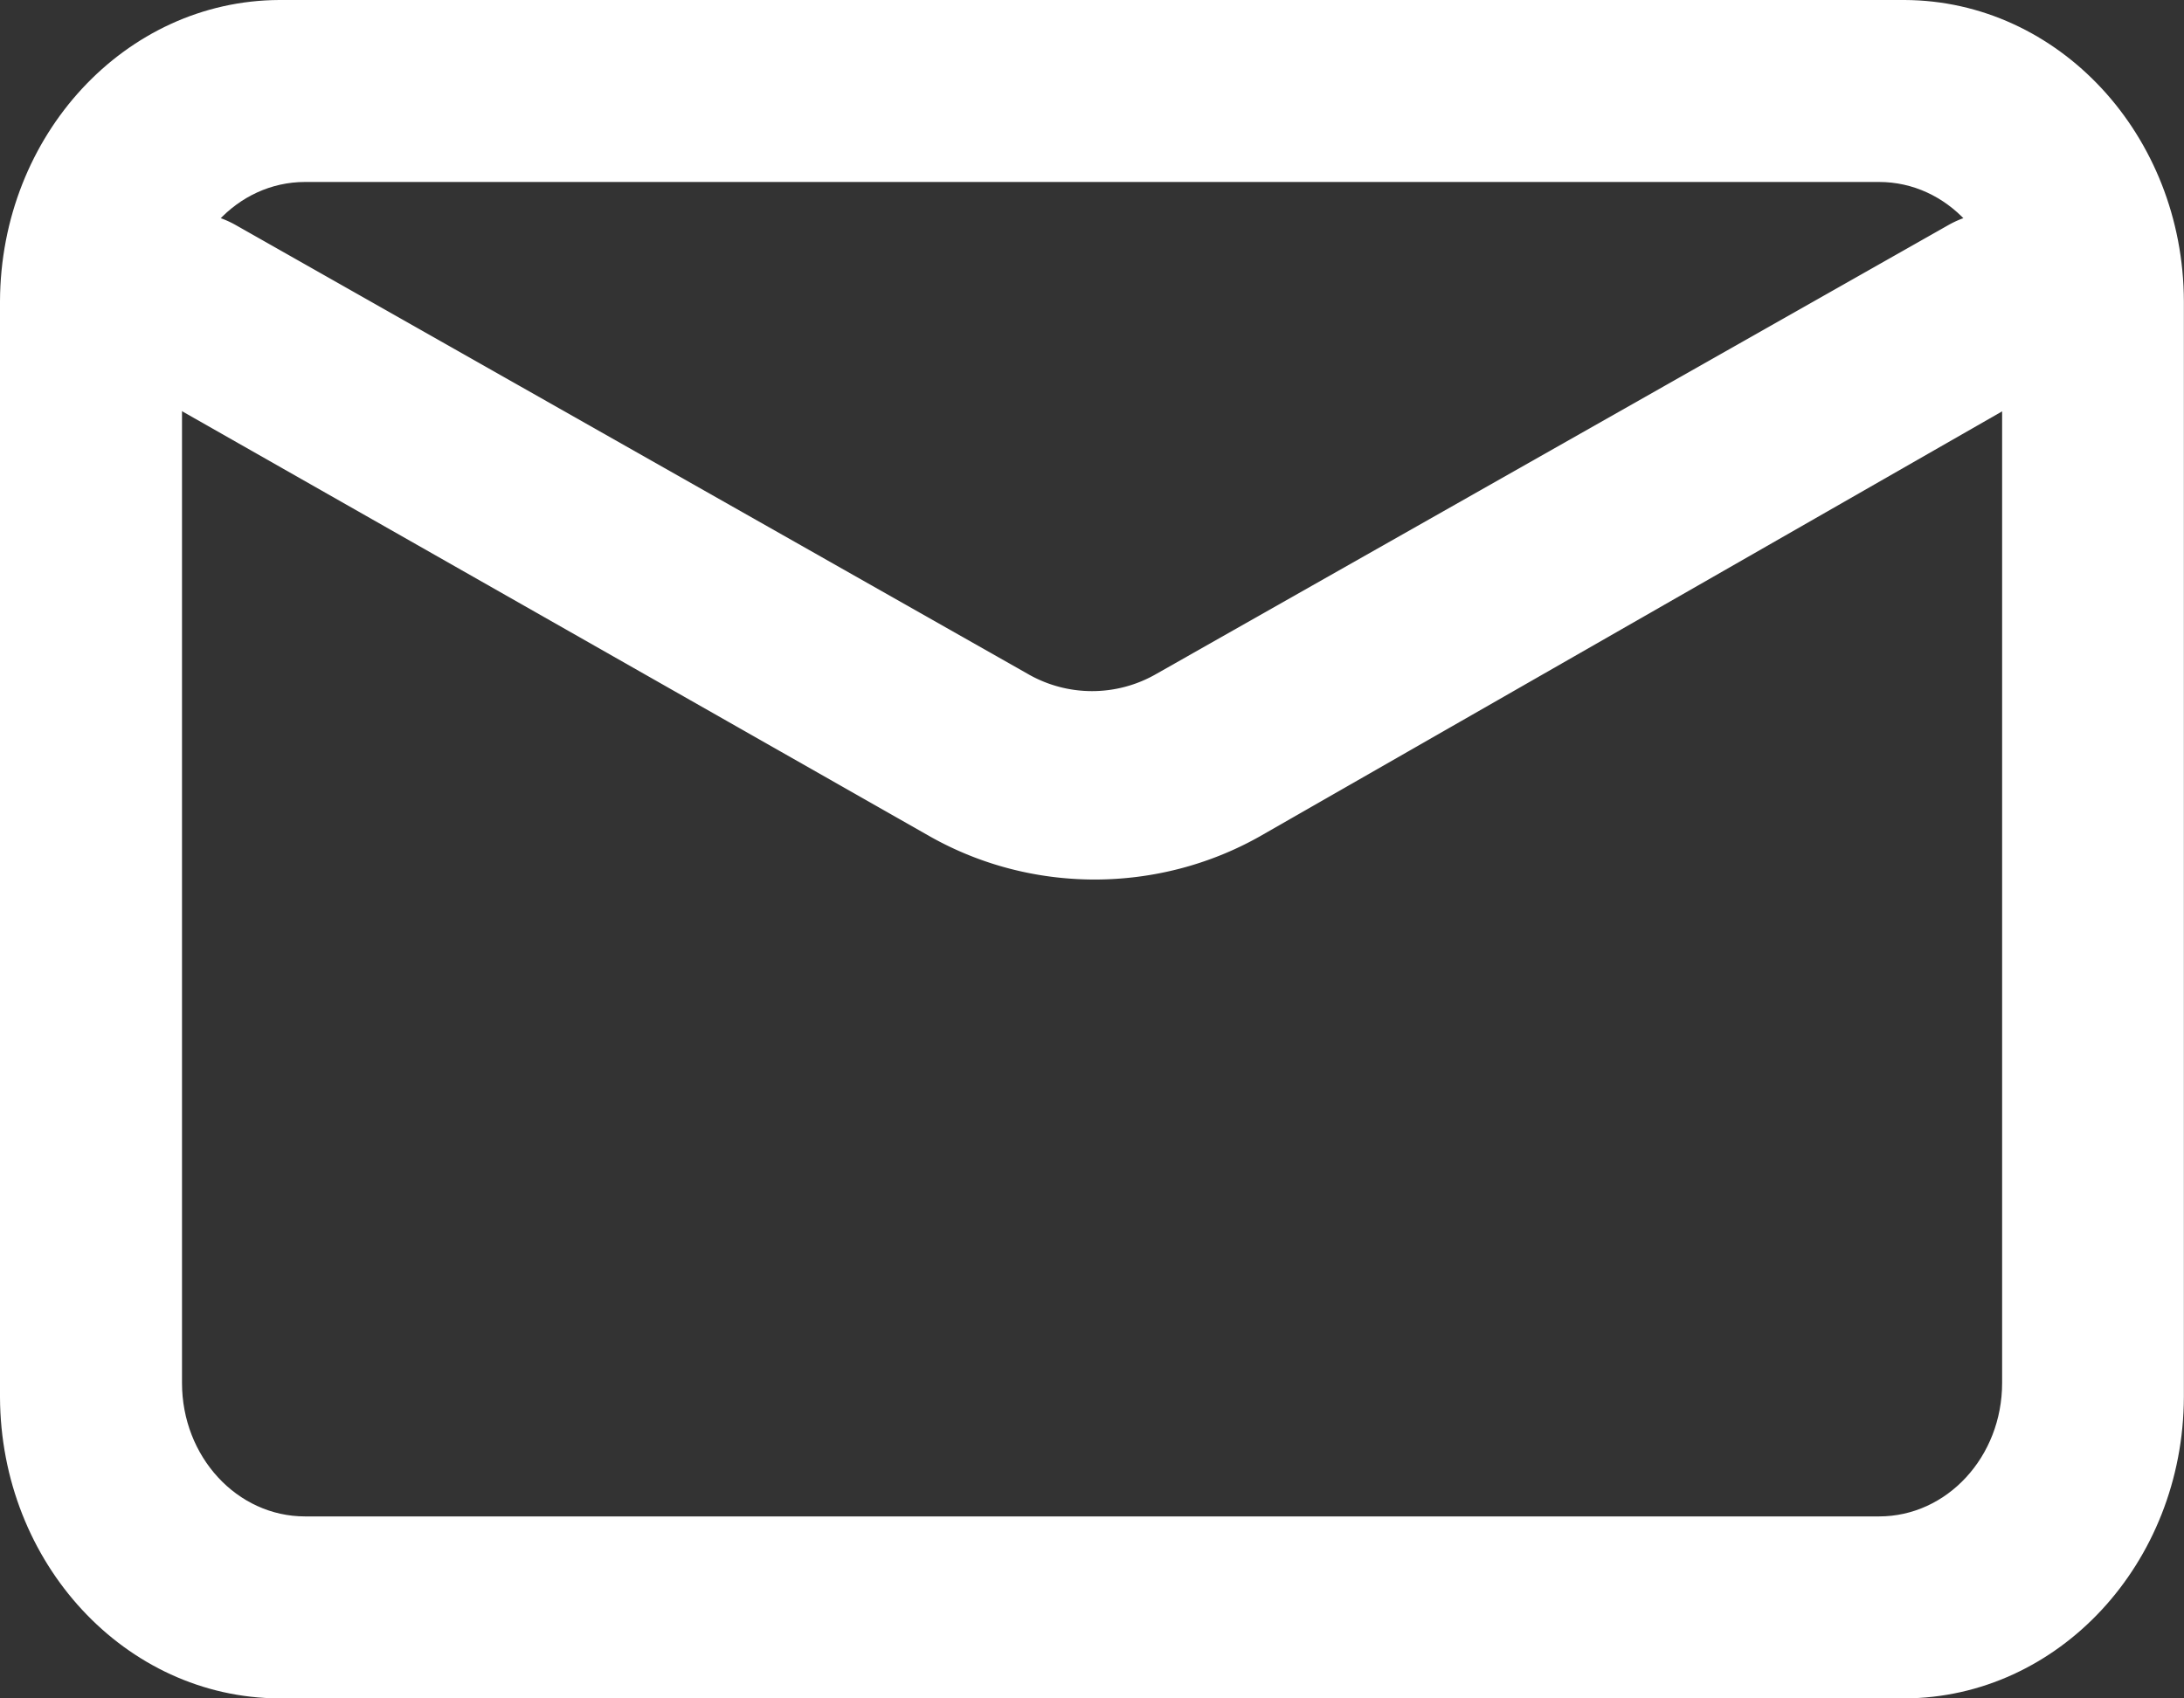
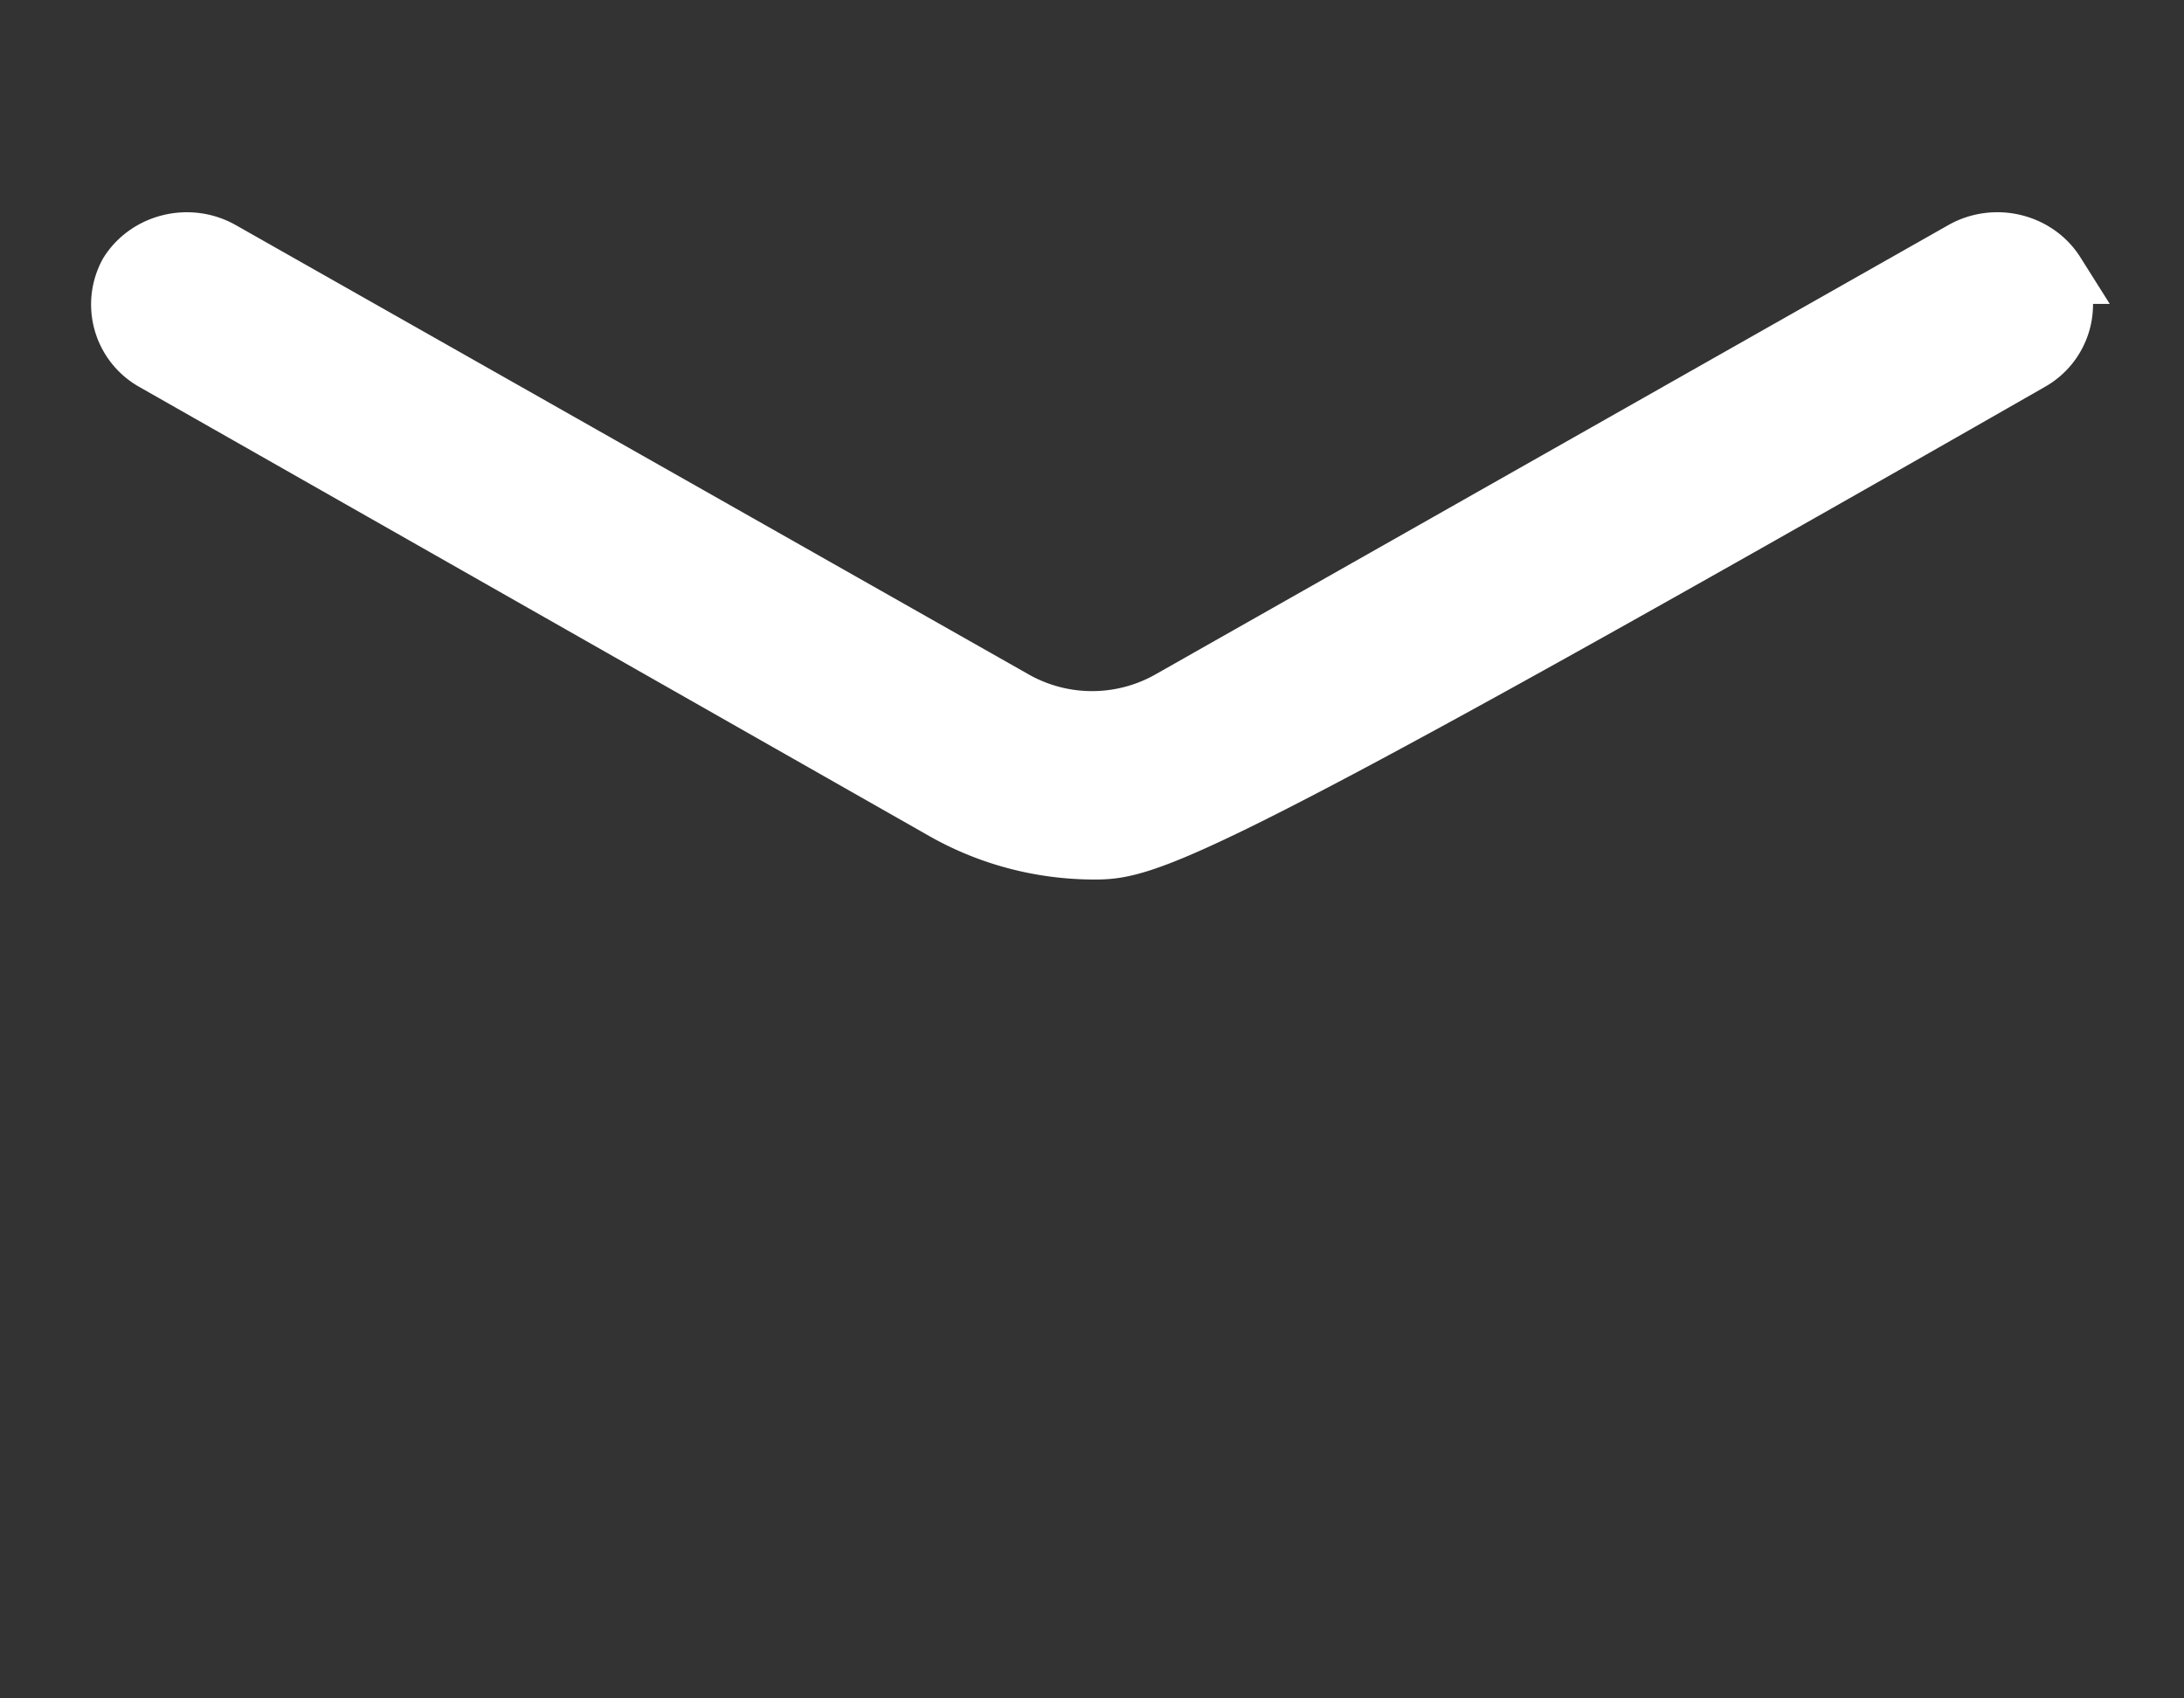
<svg xmlns="http://www.w3.org/2000/svg" width="18" height="14" fill="#fff">
  <rect width="100%" height="100%" fill="#333333" stroke="none" />
-   <path d="M15.698 14H2.302C1.033 13.995.005 12.886 0 11.516V2.484C.005 1.114 1.033.005 2.302 0h13.395c1.27.005 2.298 1.114 2.302 2.484v9.032c-.005 1.37-1.033 2.479-2.302 2.484zM2.514 1.5c-.56 0-1.014.492-1.014 1.1v8.8c0 .608.454 1.1 1.014 1.1h12.973c.56 0 1.014-.492 1.014-1.1V2.6c0-.608-.454-1.1-1.014-1.1H2.514z" />
-   <path d="M9.022 7c-.434 0-.859-.111-1.233-.322L1.268 2.97a.53.53 0 0 1-.202-.715c.155-.245.487-.328.747-.186l6.53 3.701a1.31 1.31 0 0 0 1.315 0l6.53-3.701c.26-.142.592-.06.747.186a.53.53 0 0 1-.202.715l-6.477 3.709C9.882 6.889 9.456 7 9.022 7h0z" stroke="#fff" stroke-width=".5" />
+   <path d="M9.022 7c-.434 0-.859-.111-1.233-.322L1.268 2.97a.53.53 0 0 1-.202-.715c.155-.245.487-.328.747-.186l6.53 3.701a1.31 1.31 0 0 0 1.315 0l6.53-3.701c.26-.142.592-.06.747.186a.53.53 0 0 1-.202.715C9.882 6.889 9.456 7 9.022 7h0z" stroke="#fff" stroke-width=".5" />
</svg>